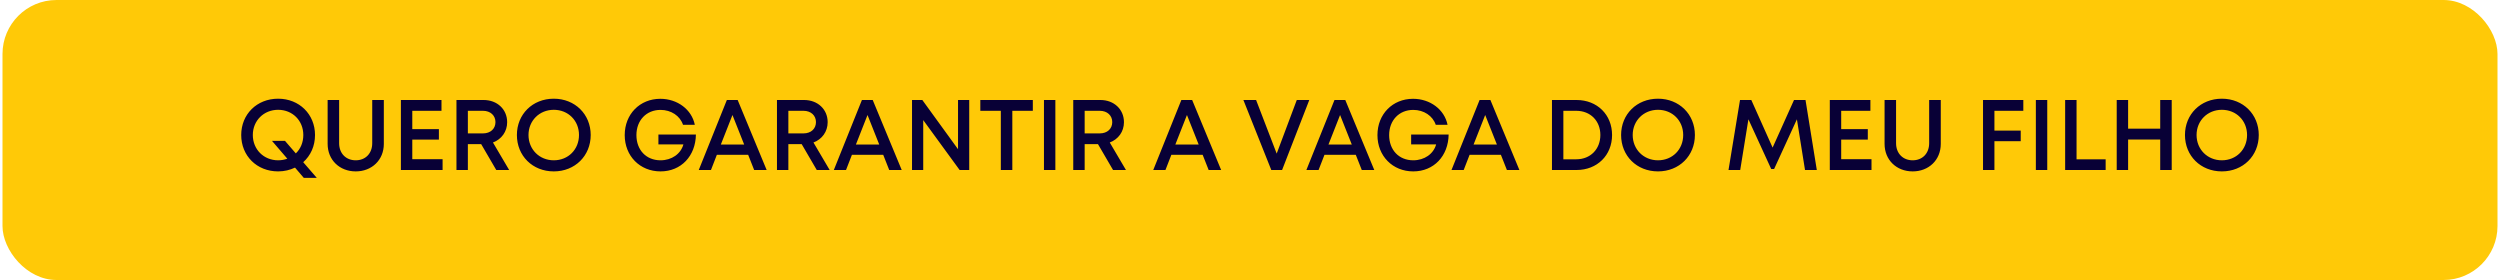
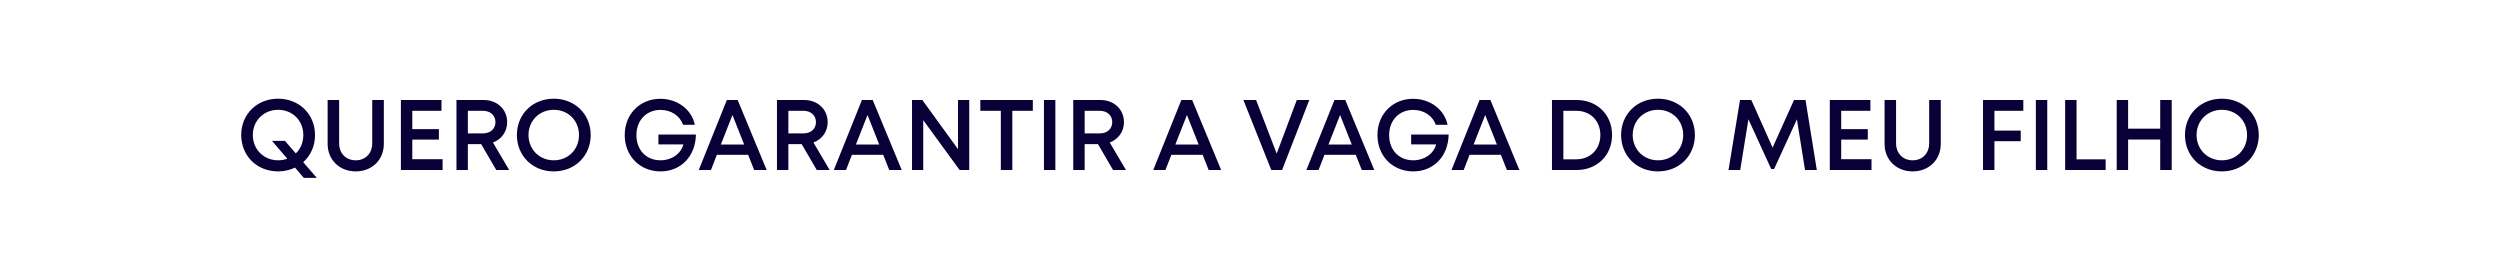
<svg xmlns="http://www.w3.org/2000/svg" width="500" height="56" viewBox="0 0 500 56" fill="none">
-   <rect x="0.5" width="499" height="56" rx="10.8" fill="#FFC907" />
  <path d="M63.363 35.58H60.763L59.003 33.52C58.003 34 56.863 34.28 55.623 34.28C51.363 34.28 48.243 31.16 48.243 27C48.243 22.86 51.363 19.74 55.623 19.74C59.863 19.74 63.003 22.86 63.003 27C63.003 29.22 62.123 31.12 60.643 32.44L63.363 35.58ZM55.623 32.06C56.283 32.06 56.903 31.94 57.463 31.74L54.403 28.18H57.003L59.163 30.68C60.103 29.78 60.663 28.5 60.663 27C60.663 24.12 58.503 21.96 55.623 21.96C52.743 21.96 50.563 24.14 50.563 27C50.563 29.88 52.743 32.06 55.623 32.06ZM71.146 34.28C67.926 34.28 65.526 32 65.526 28.78V20H67.826V28.64C67.826 30.7 69.206 32.06 71.146 32.06C73.086 32.06 74.446 30.7 74.446 28.64V20H76.766V28.78C76.766 32 74.366 34.28 71.146 34.28ZM82.458 31.84H88.518V34H80.178V20H88.298V22.16H82.458V25.82H87.778V27.92H82.458V31.84ZM99.252 34L96.232 28.82H93.572V34H91.292V20H96.732C99.432 20 101.432 21.86 101.432 24.44C101.432 26.34 100.292 27.86 98.592 28.5L101.832 34H99.252ZM93.572 22.16V26.68H96.592C98.112 26.68 99.092 25.74 99.092 24.42C99.092 23.12 98.112 22.16 96.592 22.16H93.572ZM110.76 34.28C106.5 34.28 103.38 31.16 103.38 27C103.38 22.86 106.5 19.74 110.76 19.74C115 19.74 118.14 22.86 118.14 27C118.14 31.16 115 34.28 110.76 34.28ZM110.76 32.06C113.64 32.06 115.8 29.9 115.8 27C115.8 24.12 113.64 21.96 110.76 21.96C107.88 21.96 105.7 24.14 105.7 27C105.7 29.88 107.88 32.06 110.76 32.06ZM131.683 26.9H139.183C139.123 31.2 136.223 34.28 132.103 34.28C127.983 34.28 124.943 31.2 124.943 27.02C124.943 22.84 127.963 19.76 132.063 19.76C135.483 19.76 138.343 21.9 138.963 24.96H136.603C136.003 23.16 134.223 21.98 132.103 21.98C129.283 21.98 127.283 24.06 127.283 27.02C127.283 29.98 129.223 32.06 132.103 32.06C134.342 32.06 136.163 30.78 136.683 28.88H131.683V26.9ZM150.832 34L149.632 30.96H143.372L142.192 34H139.752L145.372 20H147.532L153.332 34H150.832ZM146.492 23L144.172 28.9H148.832L146.492 23ZM163.353 34L160.333 28.82H157.673V34H155.393V20H160.833C163.533 20 165.533 21.86 165.533 24.44C165.533 26.34 164.393 27.86 162.693 28.5L165.933 34H163.353ZM157.673 22.16V26.68H160.693C162.213 26.68 163.193 25.74 163.193 24.42C163.193 23.12 162.213 22.16 160.693 22.16H157.673ZM177.844 34L176.644 30.96H170.384L169.204 34H166.764L172.384 20H174.544L180.344 34H177.844ZM173.504 23L171.184 28.9H175.844L173.504 23ZM191.605 20H193.845V34H191.925L184.645 24.02V34H182.405V20H184.465L191.605 29.84V20ZM206.565 20V22.16H202.465V34H200.165V22.16H196.065V20H206.565ZM208.792 34V20H211.072V34H208.792ZM222.611 34L219.591 28.82H216.931V34H214.651V20H220.091C222.791 20 224.791 21.86 224.791 24.44C224.791 26.34 223.651 27.86 221.951 28.5L225.191 34H222.611ZM216.931 22.16V26.68H219.951C221.471 26.68 222.451 25.74 222.451 24.42C222.451 23.12 221.471 22.16 219.951 22.16H216.931ZM241.731 34L240.531 30.96H234.271L233.091 34H230.651L236.271 20H238.431L244.231 34H241.731ZM237.391 23L235.071 28.9H239.731L237.391 23ZM259.358 20H261.858L256.418 34H254.258L248.678 20H251.218L255.338 30.72L259.358 20ZM272.356 34L271.156 30.96H264.896L263.716 34H261.276L266.896 20H269.056L274.856 34H272.356ZM268.016 23L265.696 28.9H270.356L268.016 23ZM282.229 26.9H289.729C289.669 31.2 286.769 34.28 282.649 34.28C278.529 34.28 275.489 31.2 275.489 27.02C275.489 22.84 278.509 19.76 282.609 19.76C286.029 19.76 288.889 21.9 289.509 24.96H287.149C286.549 23.16 284.769 21.98 282.649 21.98C279.829 21.98 277.829 24.06 277.829 27.02C277.829 29.98 279.769 32.06 282.649 32.06C284.889 32.06 286.709 30.78 287.229 28.88H282.229V26.9ZM301.379 34L300.179 30.96H293.919L292.739 34H290.299L295.919 20H298.079L303.879 34H301.379ZM297.039 23L294.719 28.9H299.379L297.039 23ZM315.313 20C319.433 20 322.413 22.94 322.413 27C322.413 31.06 319.433 34 315.313 34H310.393V20H315.313ZM315.253 31.86C318.093 31.86 320.073 29.82 320.073 27C320.073 24.18 318.093 22.16 315.253 22.16H312.673V31.86H315.253ZM331.6 34.28C327.34 34.28 324.22 31.16 324.22 27C324.22 22.86 327.34 19.74 331.6 19.74C335.84 19.74 338.98 22.86 338.98 27C338.98 31.16 335.84 34.28 331.6 34.28ZM331.6 32.06C334.48 32.06 336.64 29.9 336.64 27C336.64 24.12 334.48 21.96 331.6 21.96C328.72 21.96 326.54 24.14 326.54 27C326.54 29.88 328.72 32.06 331.6 32.06ZM363.362 34H361.002L359.382 23.86L354.822 33.8H354.242L349.682 23.86L348.042 34H345.702L348.002 20H350.262L354.522 29.52L358.802 20H361.102L363.362 34ZM368.24 31.84H374.3V34H365.96V20H374.08V22.16H368.24V25.82H373.56V27.92H368.24V31.84ZM382.533 34.28C379.313 34.28 376.913 32 376.913 28.78V20H379.213V28.64C379.213 30.7 380.593 32.06 382.533 32.06C384.473 32.06 385.833 30.7 385.833 28.64V20H388.153V28.78C388.153 32 385.753 34.28 382.533 34.28ZM404.664 22.16H398.884V26.12H404.144V28.24H398.884V34H396.604V20H404.664V22.16ZM407.171 34V20H409.451V34H407.171ZM415.31 31.86H421.13V34H413.03V20H415.31V31.86ZM432.043 20H434.343V34H432.043V27.9H425.623V34H423.343V20H425.623V25.74H432.043V20ZM444.373 34.28C440.113 34.28 436.993 31.16 436.993 27C436.993 22.86 440.113 19.74 444.373 19.74C448.613 19.74 451.753 22.86 451.753 27C451.753 31.16 448.613 34.28 444.373 34.28ZM444.373 32.06C447.253 32.06 449.413 29.9 449.413 27C449.413 24.12 447.253 21.96 444.373 21.96C441.493 21.96 439.313 24.14 439.313 27C439.313 29.88 441.493 32.06 444.373 32.06Z" fill="#080036" />
</svg>